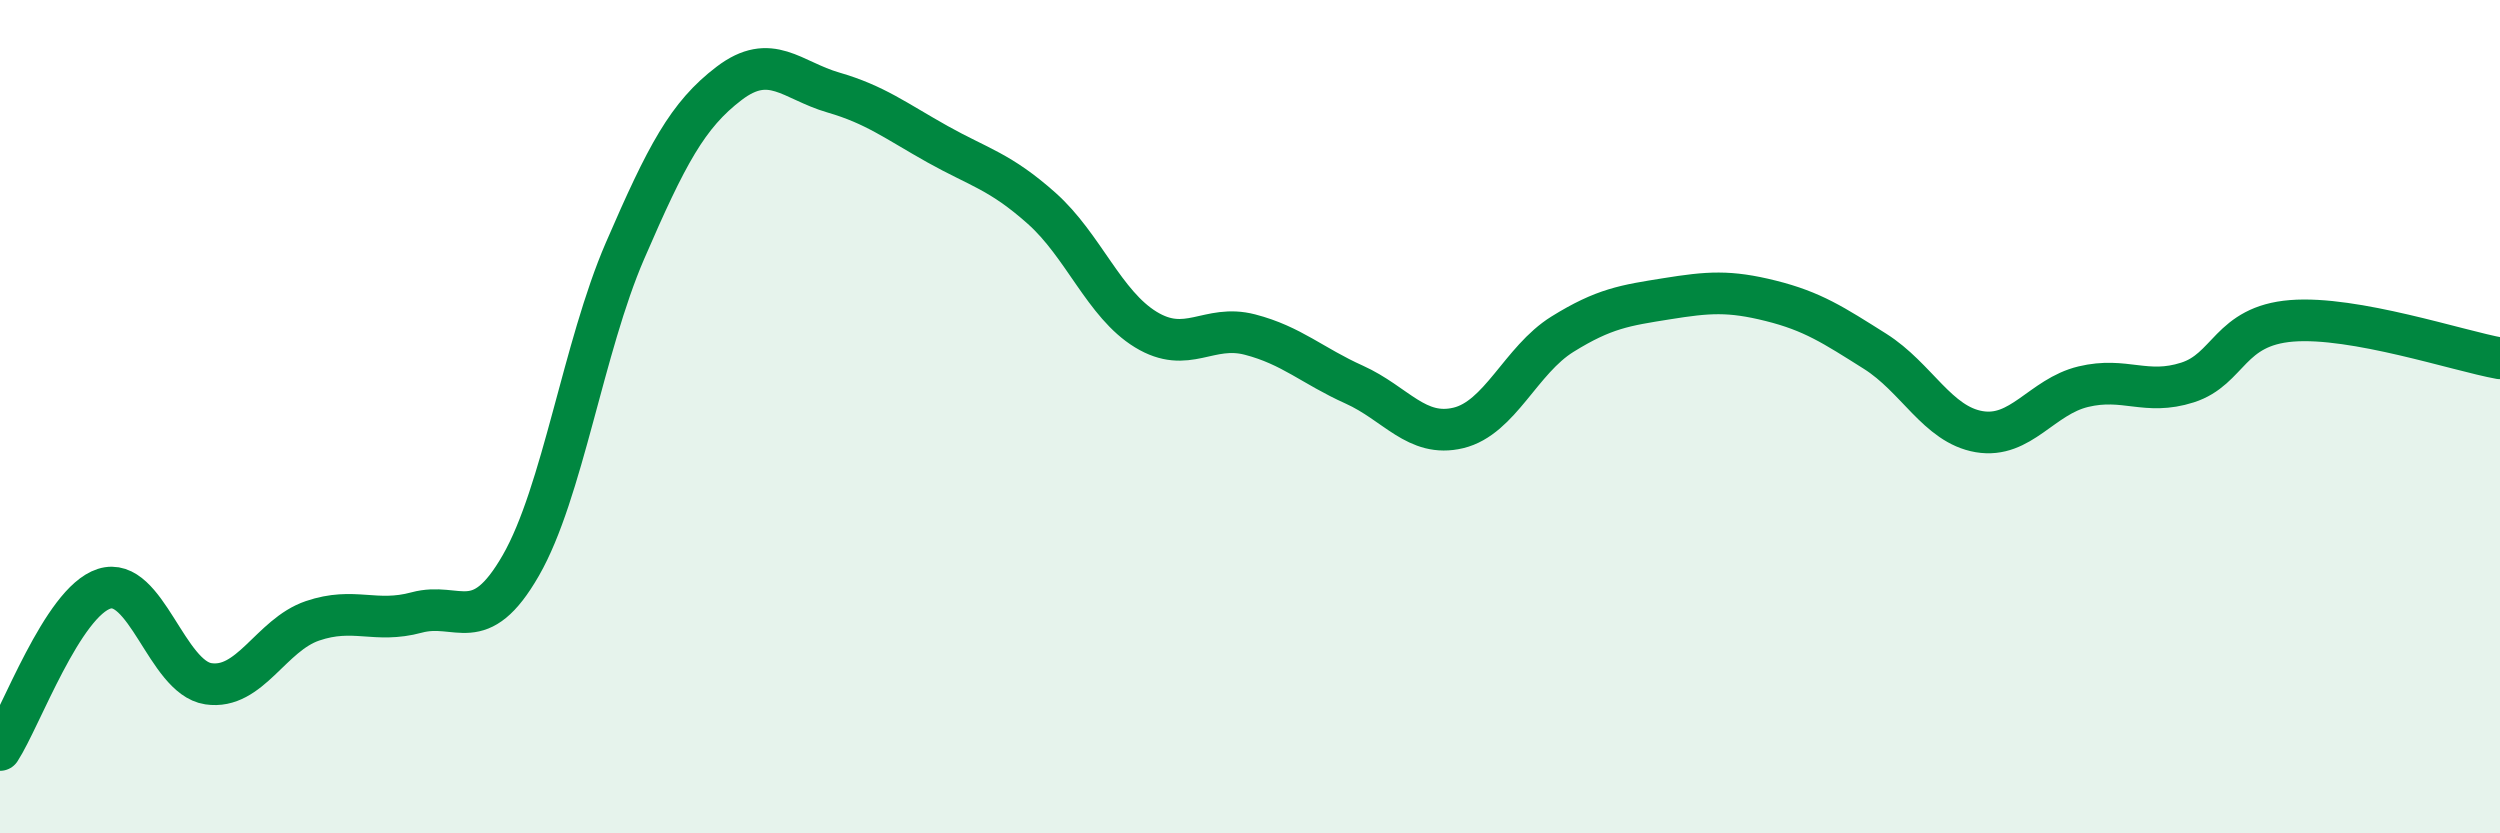
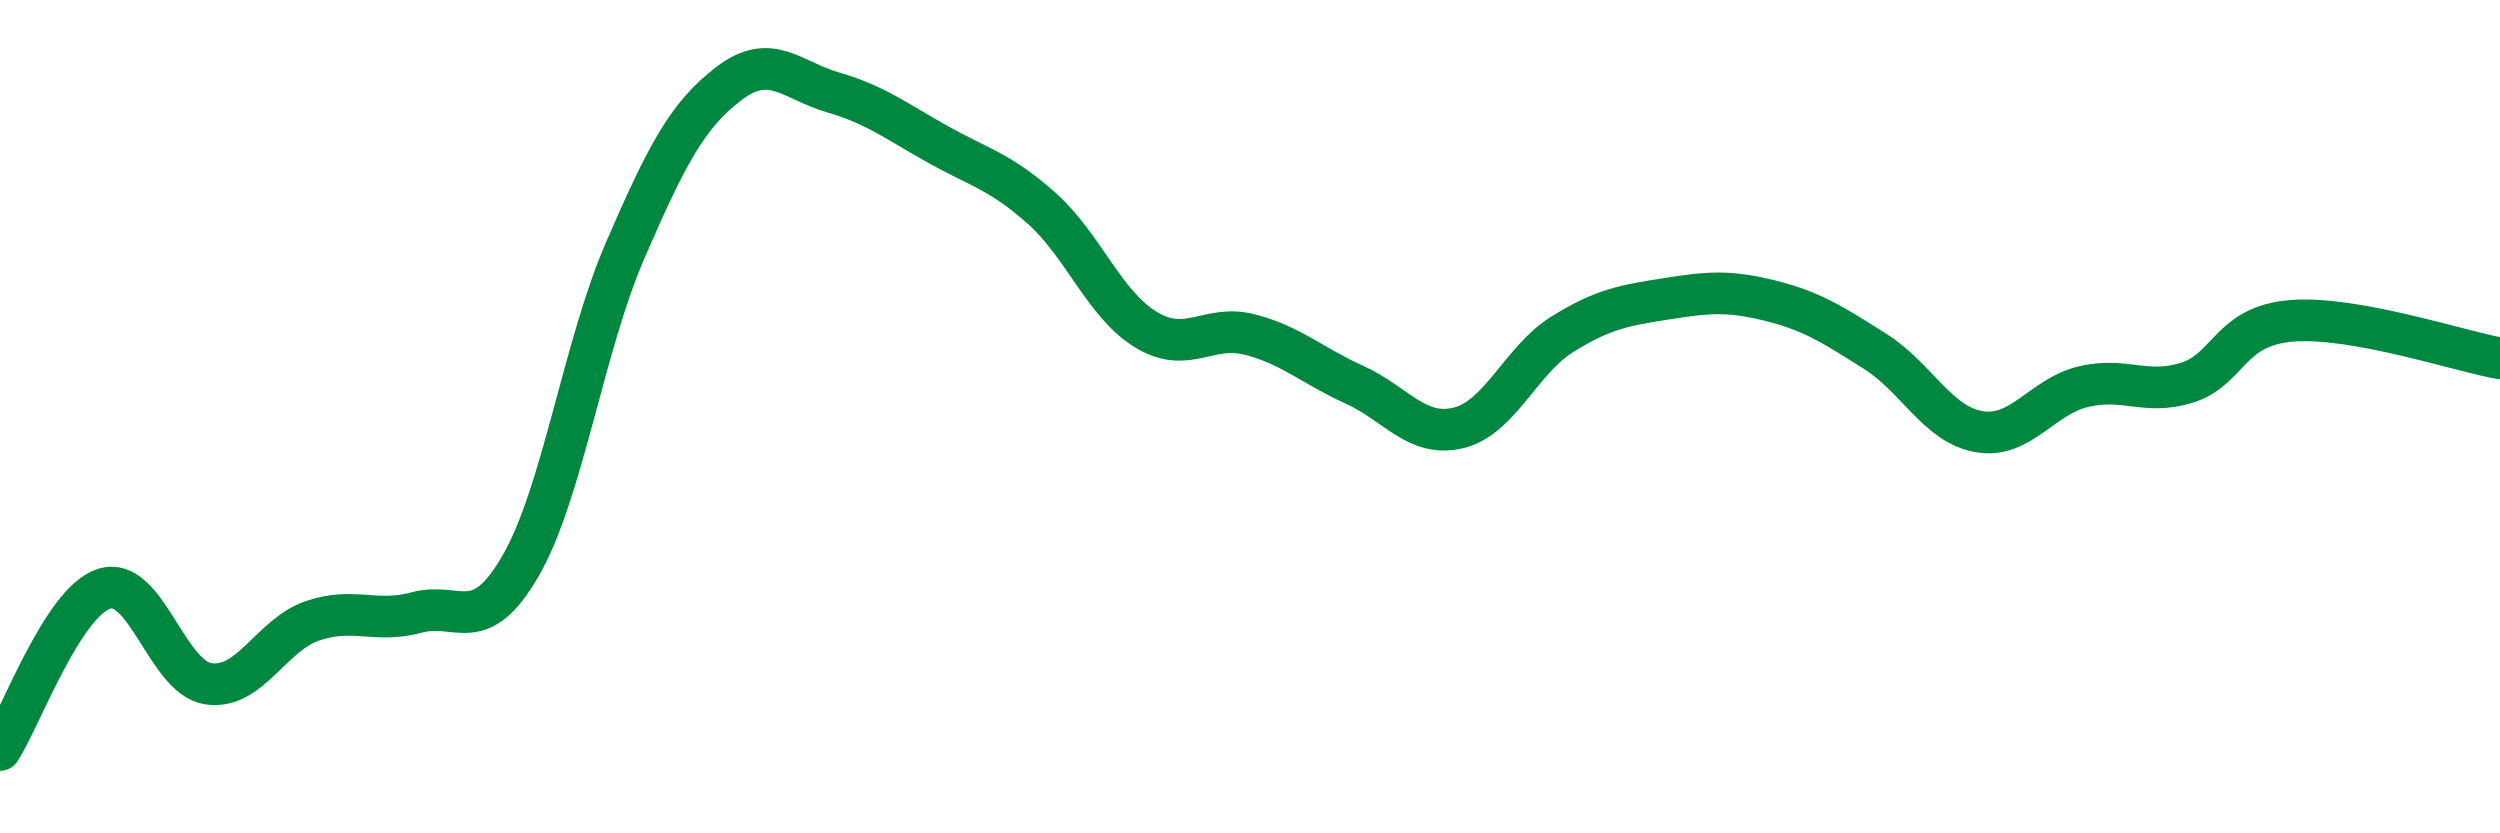
<svg xmlns="http://www.w3.org/2000/svg" width="60" height="20" viewBox="0 0 60 20">
-   <path d="M 0,18 C 0.5,17.23 1.5,14.45 2.5,14.13 C 3.5,13.81 4,16.26 5,16.41 C 6,16.56 6.5,15.24 7.5,14.9 C 8.5,14.56 9,14.97 10,14.7 C 11,14.43 11.5,15.31 12.5,13.57 C 13.5,11.83 14,8.33 15,6.02 C 16,3.71 16.5,2.76 17.5,2 C 18.5,1.24 19,1.93 20,2.22 C 21,2.51 21.5,2.9 22.5,3.46 C 23.5,4.02 24,4.11 25,5 C 26,5.89 26.5,7.3 27.5,7.91 C 28.5,8.52 29,7.77 30,8.03 C 31,8.29 31.5,8.78 32.5,9.23 C 33.5,9.68 34,10.51 35,10.27 C 36,10.03 36.5,8.64 37.5,8.02 C 38.5,7.4 39,7.33 40,7.17 C 41,7.01 41.5,6.97 42.5,7.22 C 43.5,7.47 44,7.8 45,8.43 C 46,9.06 46.5,10.19 47.5,10.36 C 48.5,10.53 49,9.52 50,9.28 C 51,9.04 51.5,9.5 52.5,9.18 C 53.5,8.86 53.5,7.82 55,7.7 C 56.5,7.58 59,8.42 60,8.6L60 20L0 20Z" fill="#008740" opacity="0.1" stroke-linecap="round" stroke-linejoin="round" />
  <path d="M 0,18 C 0.5,17.23 1.5,14.45 2.5,14.13 C 3.5,13.81 4,16.26 5,16.41 C 6,16.56 6.5,15.24 7.5,14.9 C 8.5,14.56 9,14.97 10,14.7 C 11,14.43 11.5,15.31 12.5,13.57 C 13.5,11.83 14,8.33 15,6.02 C 16,3.71 16.5,2.76 17.5,2 C 18.5,1.24 19,1.93 20,2.22 C 21,2.51 21.5,2.9 22.5,3.46 C 23.5,4.02 24,4.11 25,5 C 26,5.89 26.5,7.3 27.5,7.91 C 28.5,8.52 29,7.77 30,8.03 C 31,8.29 31.5,8.78 32.5,9.23 C 33.5,9.68 34,10.51 35,10.27 C 36,10.03 36.5,8.64 37.5,8.02 C 38.5,7.4 39,7.33 40,7.17 C 41,7.01 41.5,6.97 42.5,7.22 C 43.5,7.47 44,7.8 45,8.43 C 46,9.06 46.5,10.19 47.5,10.36 C 48.5,10.53 49,9.52 50,9.28 C 51,9.04 51.5,9.5 52.5,9.18 C 53.5,8.86 53.5,7.82 55,7.7 C 56.5,7.58 59,8.42 60,8.6" stroke="#008740" stroke-width="1" fill="none" stroke-linecap="round" stroke-linejoin="round" />
</svg>